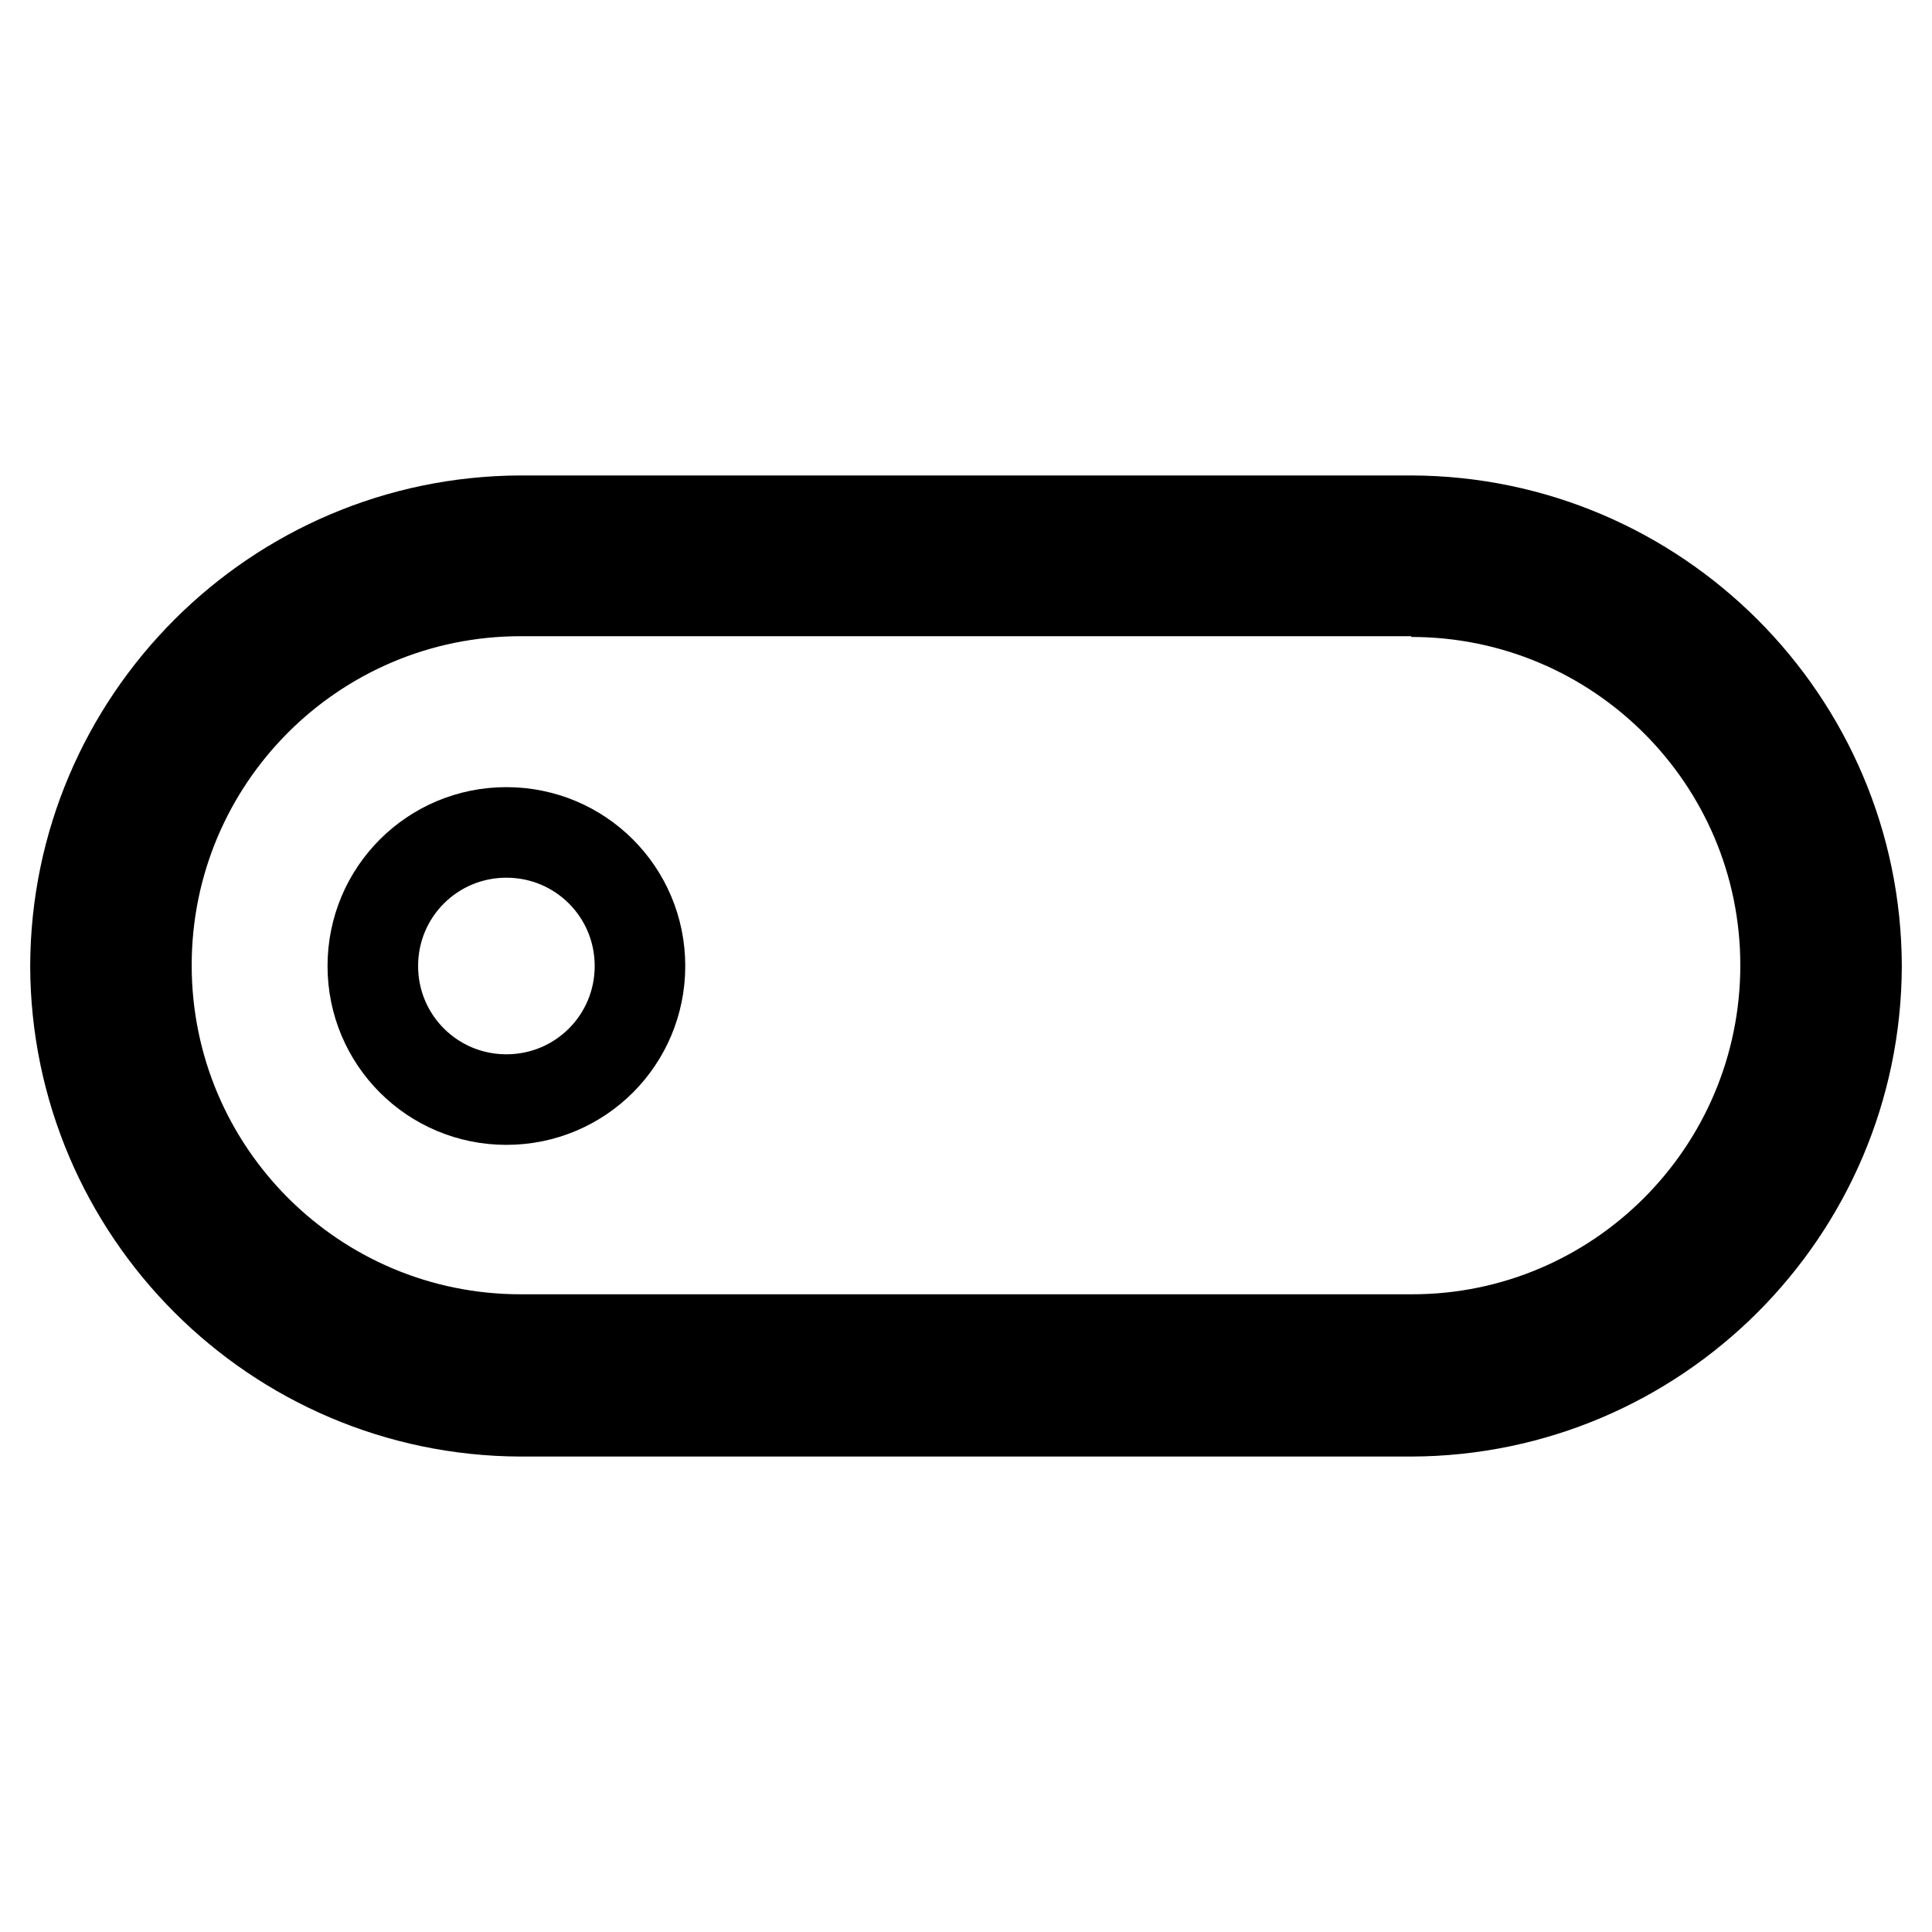
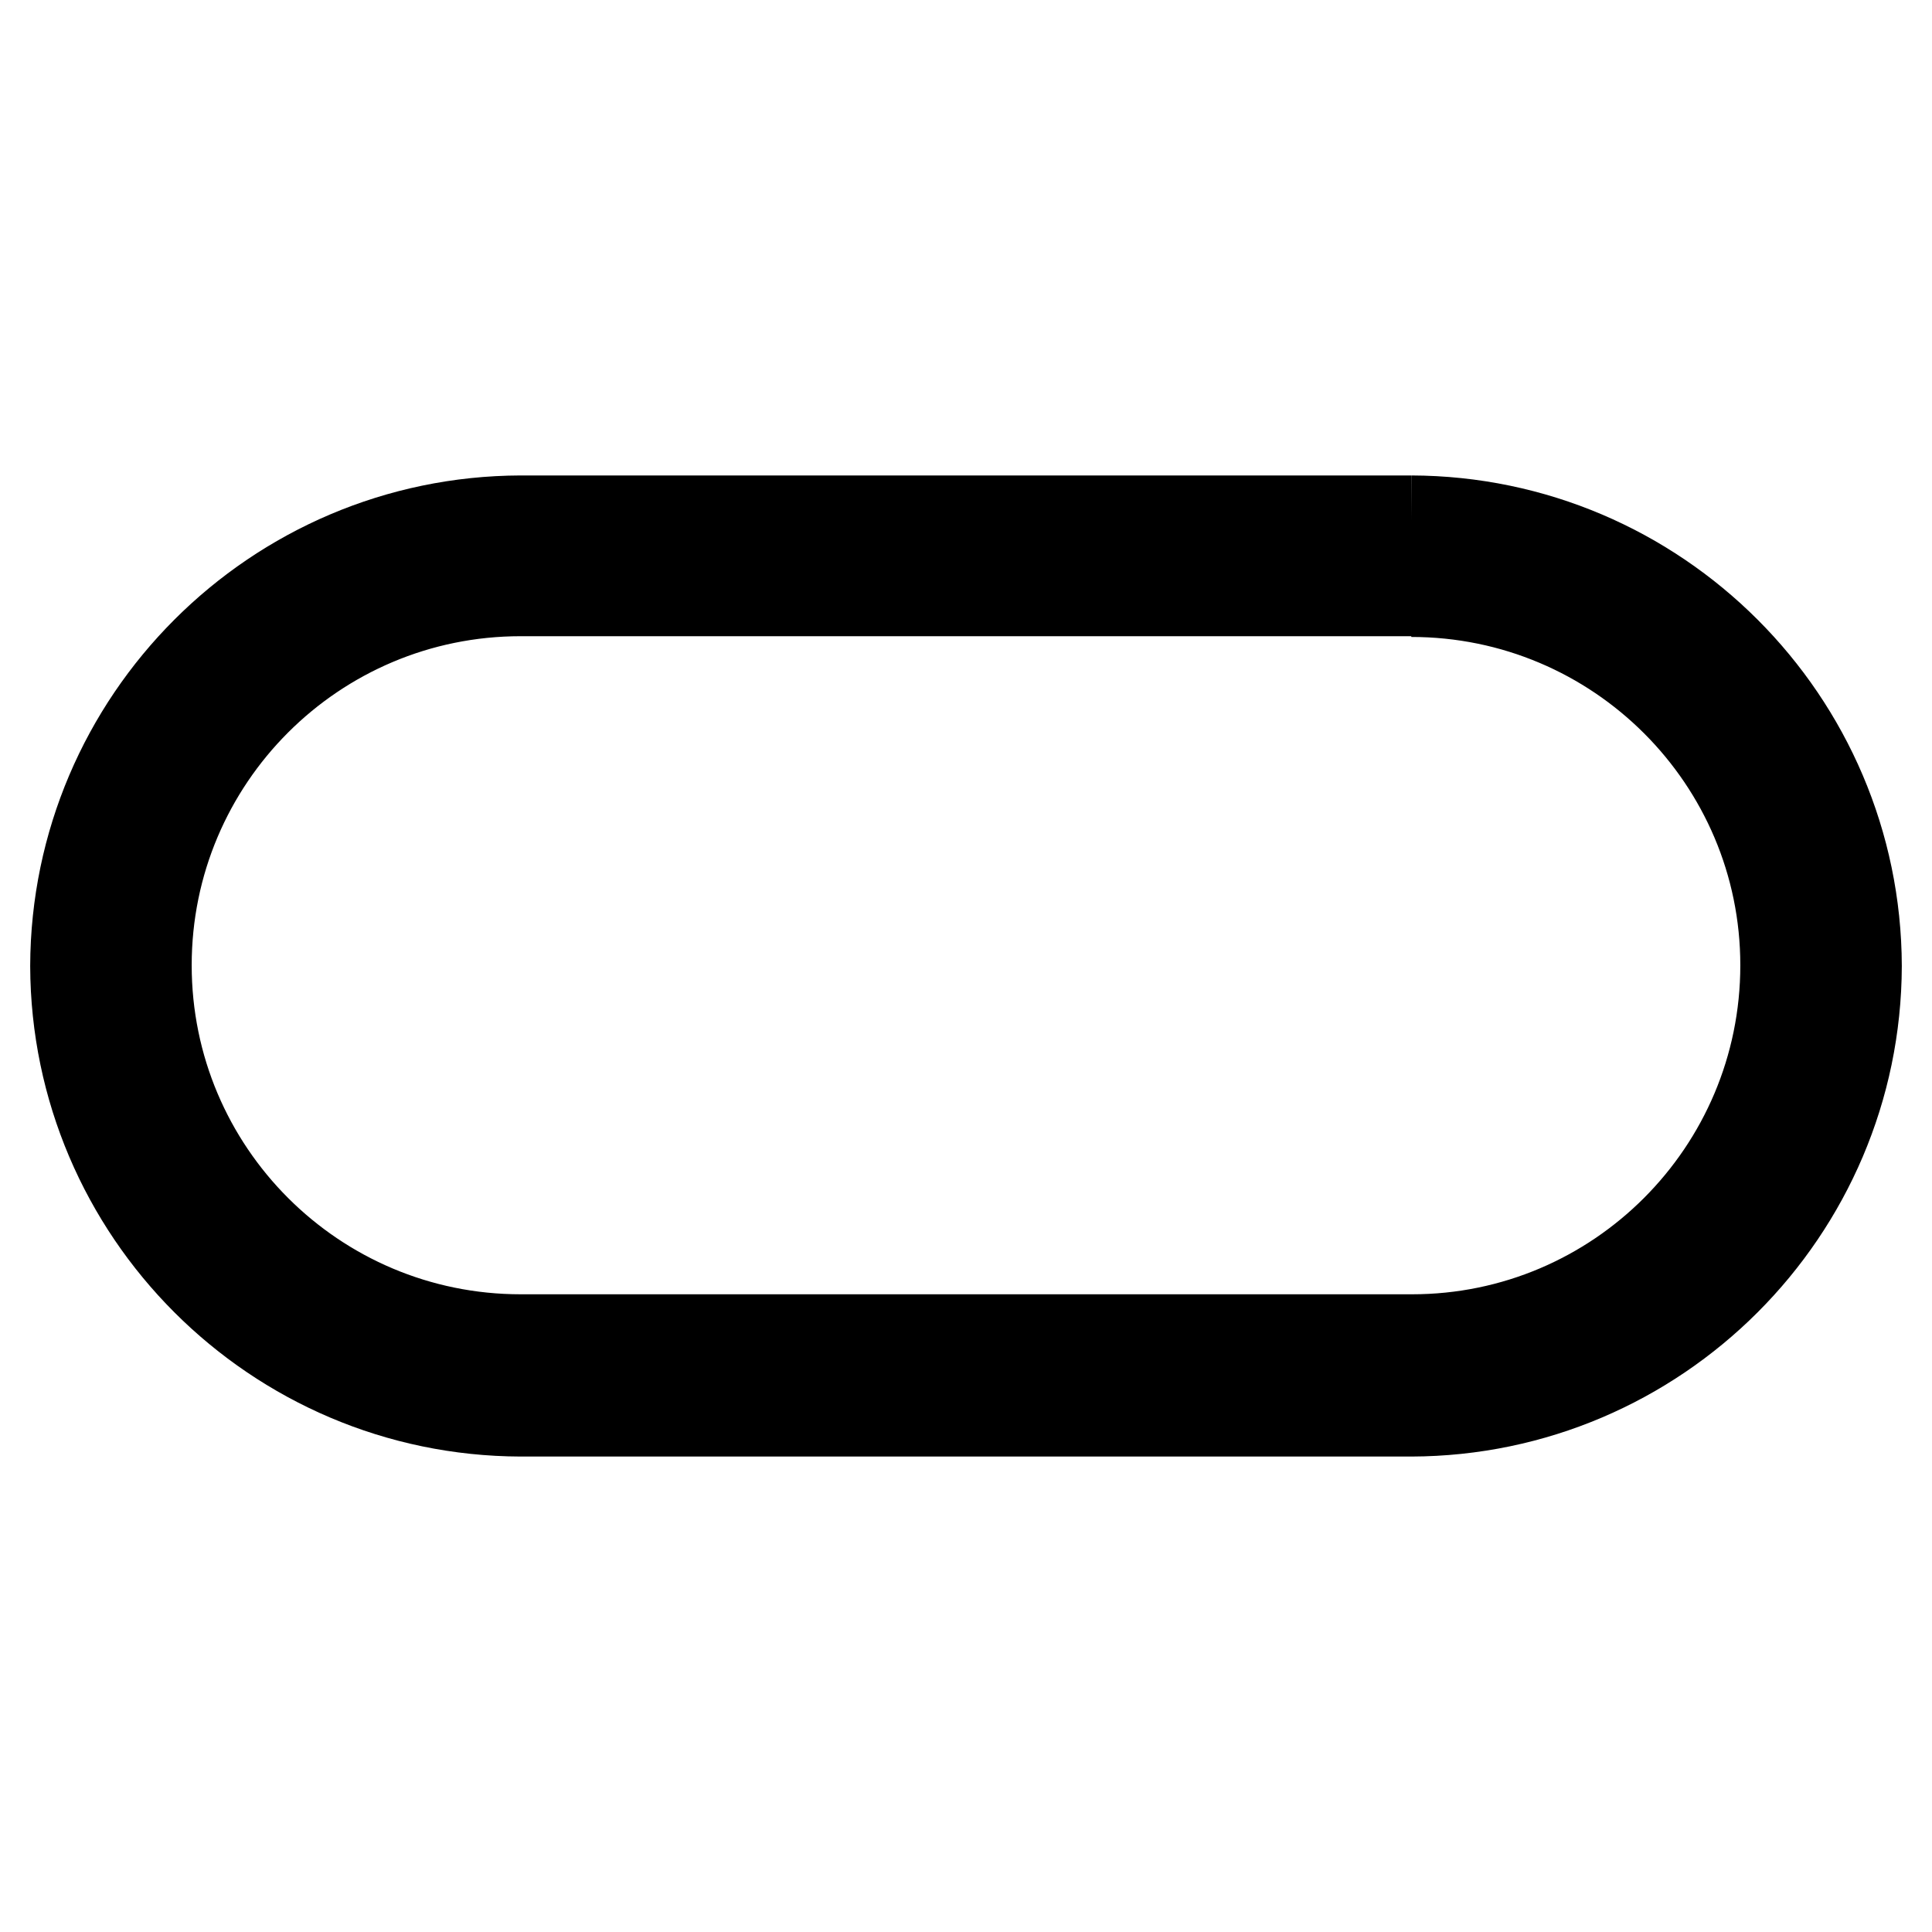
<svg xmlns="http://www.w3.org/2000/svg" version="1.1" x="0px" y="0px" viewBox="0 0 256 256" enable-background="new 0 0 256 256" xml:space="preserve">
  <g>
-     <path stroke-width="12" fill-opacity="0" stroke="#000000" d="M187,78.4c27.4,0,49.6,22.2,49.6,49.5c0,27.4-22.2,49.6-49.5,49.6c0,0,0,0,0,0H69 c-27.4,0-49.6-22.2-49.6-49.6c0-27.4,22.2-49.6,49.6-49.6H187 M187,69H69c-32.5,0.1-58.9,26.5-59,59c0.1,32.5,26.5,58.9,59,59h118 c32.5-0.1,58.9-26.5,59-59C245.9,95.5,219.5,69.1,187,69z" />
-     <path stroke-width="12" fill-opacity="0" stroke="#000000" d="M49.4,128c0,9.8,7.9,17.7,17.7,17.7c9.8,0,17.7-7.9,17.7-17.7c0,0,0,0,0,0c0-9.8-7.9-17.7-17.7-17.7 C57.3,110.3,49.4,118.2,49.4,128C49.4,128,49.4,128,49.4,128z" />
+     <path stroke-width="12" fill-opacity="0" stroke="#000000" d="M187,78.4c27.4,0,49.6,22.2,49.6,49.5c0,27.4-22.2,49.6-49.5,49.6c0,0,0,0,0,0H69 c-27.4,0-49.6-22.2-49.6-49.6c0-27.4,22.2-49.6,49.6-49.6H187 M187,69H69c-32.5,0.1-58.9,26.5-59,59c0.1,32.5,26.5,58.9,59,59h118 c32.5-0.1,58.9-26.5,59-59C245.9,95.5,219.5,69.1,187,69" />
  </g>
</svg>